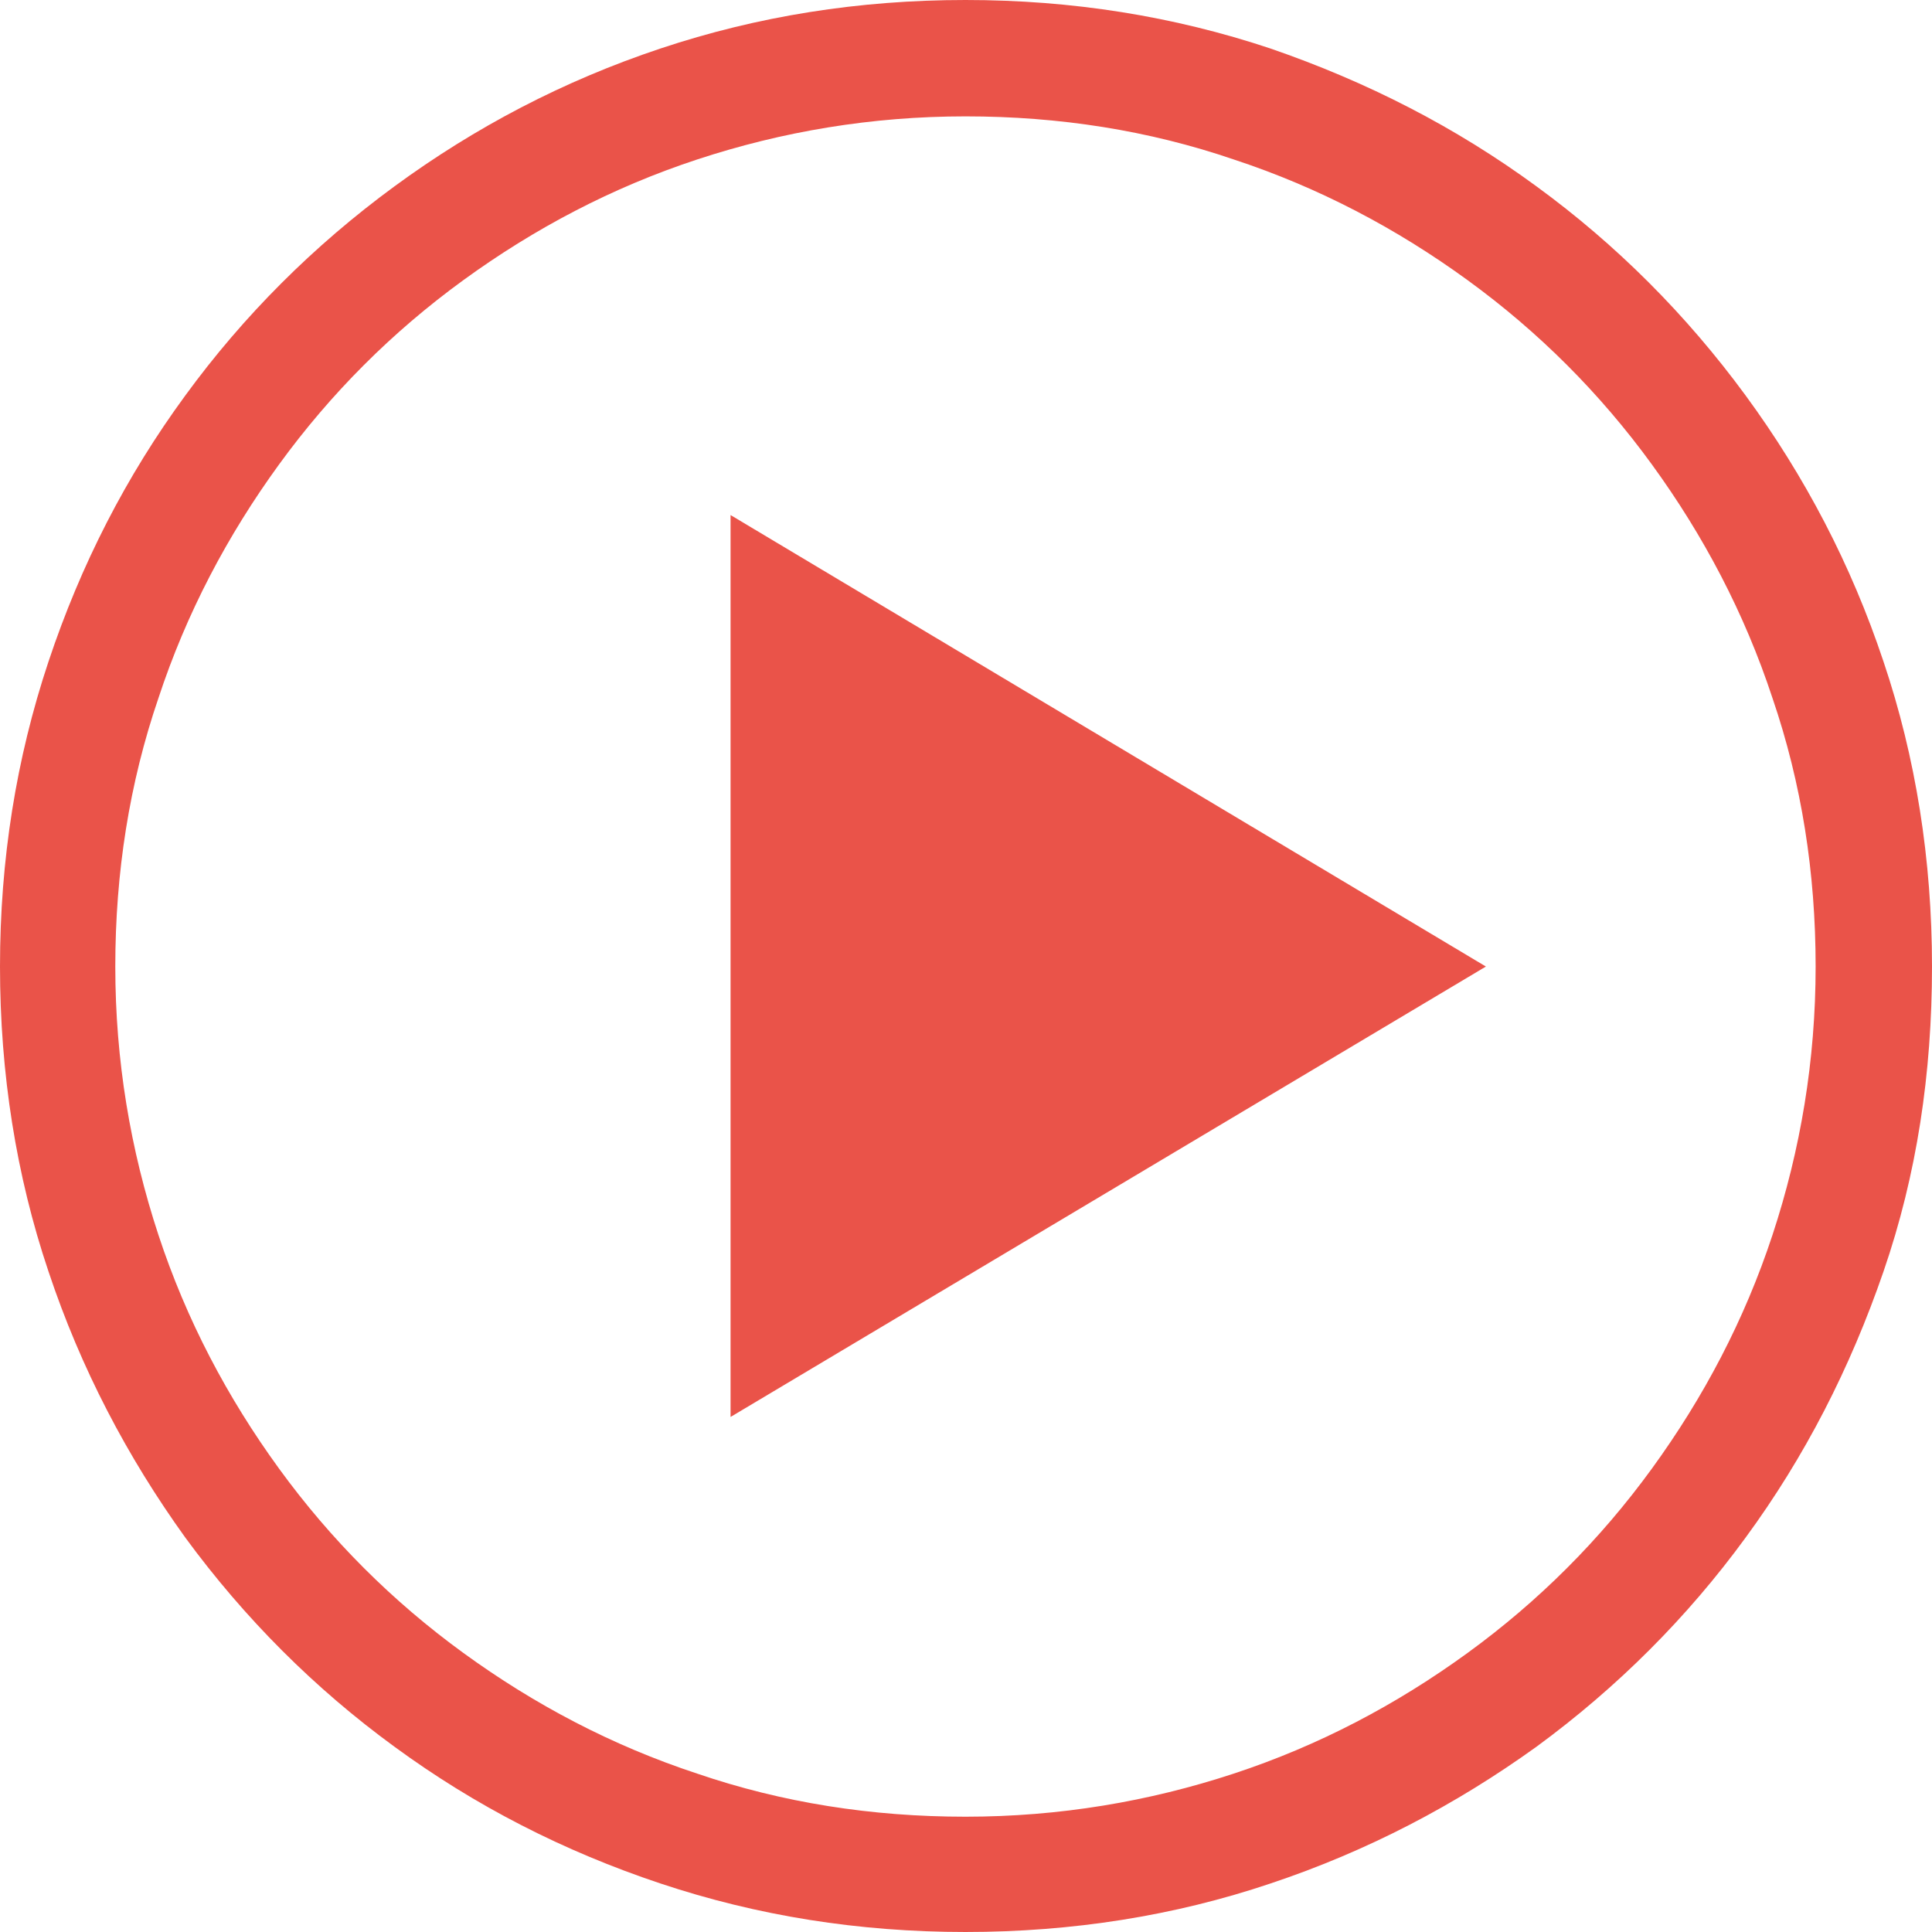
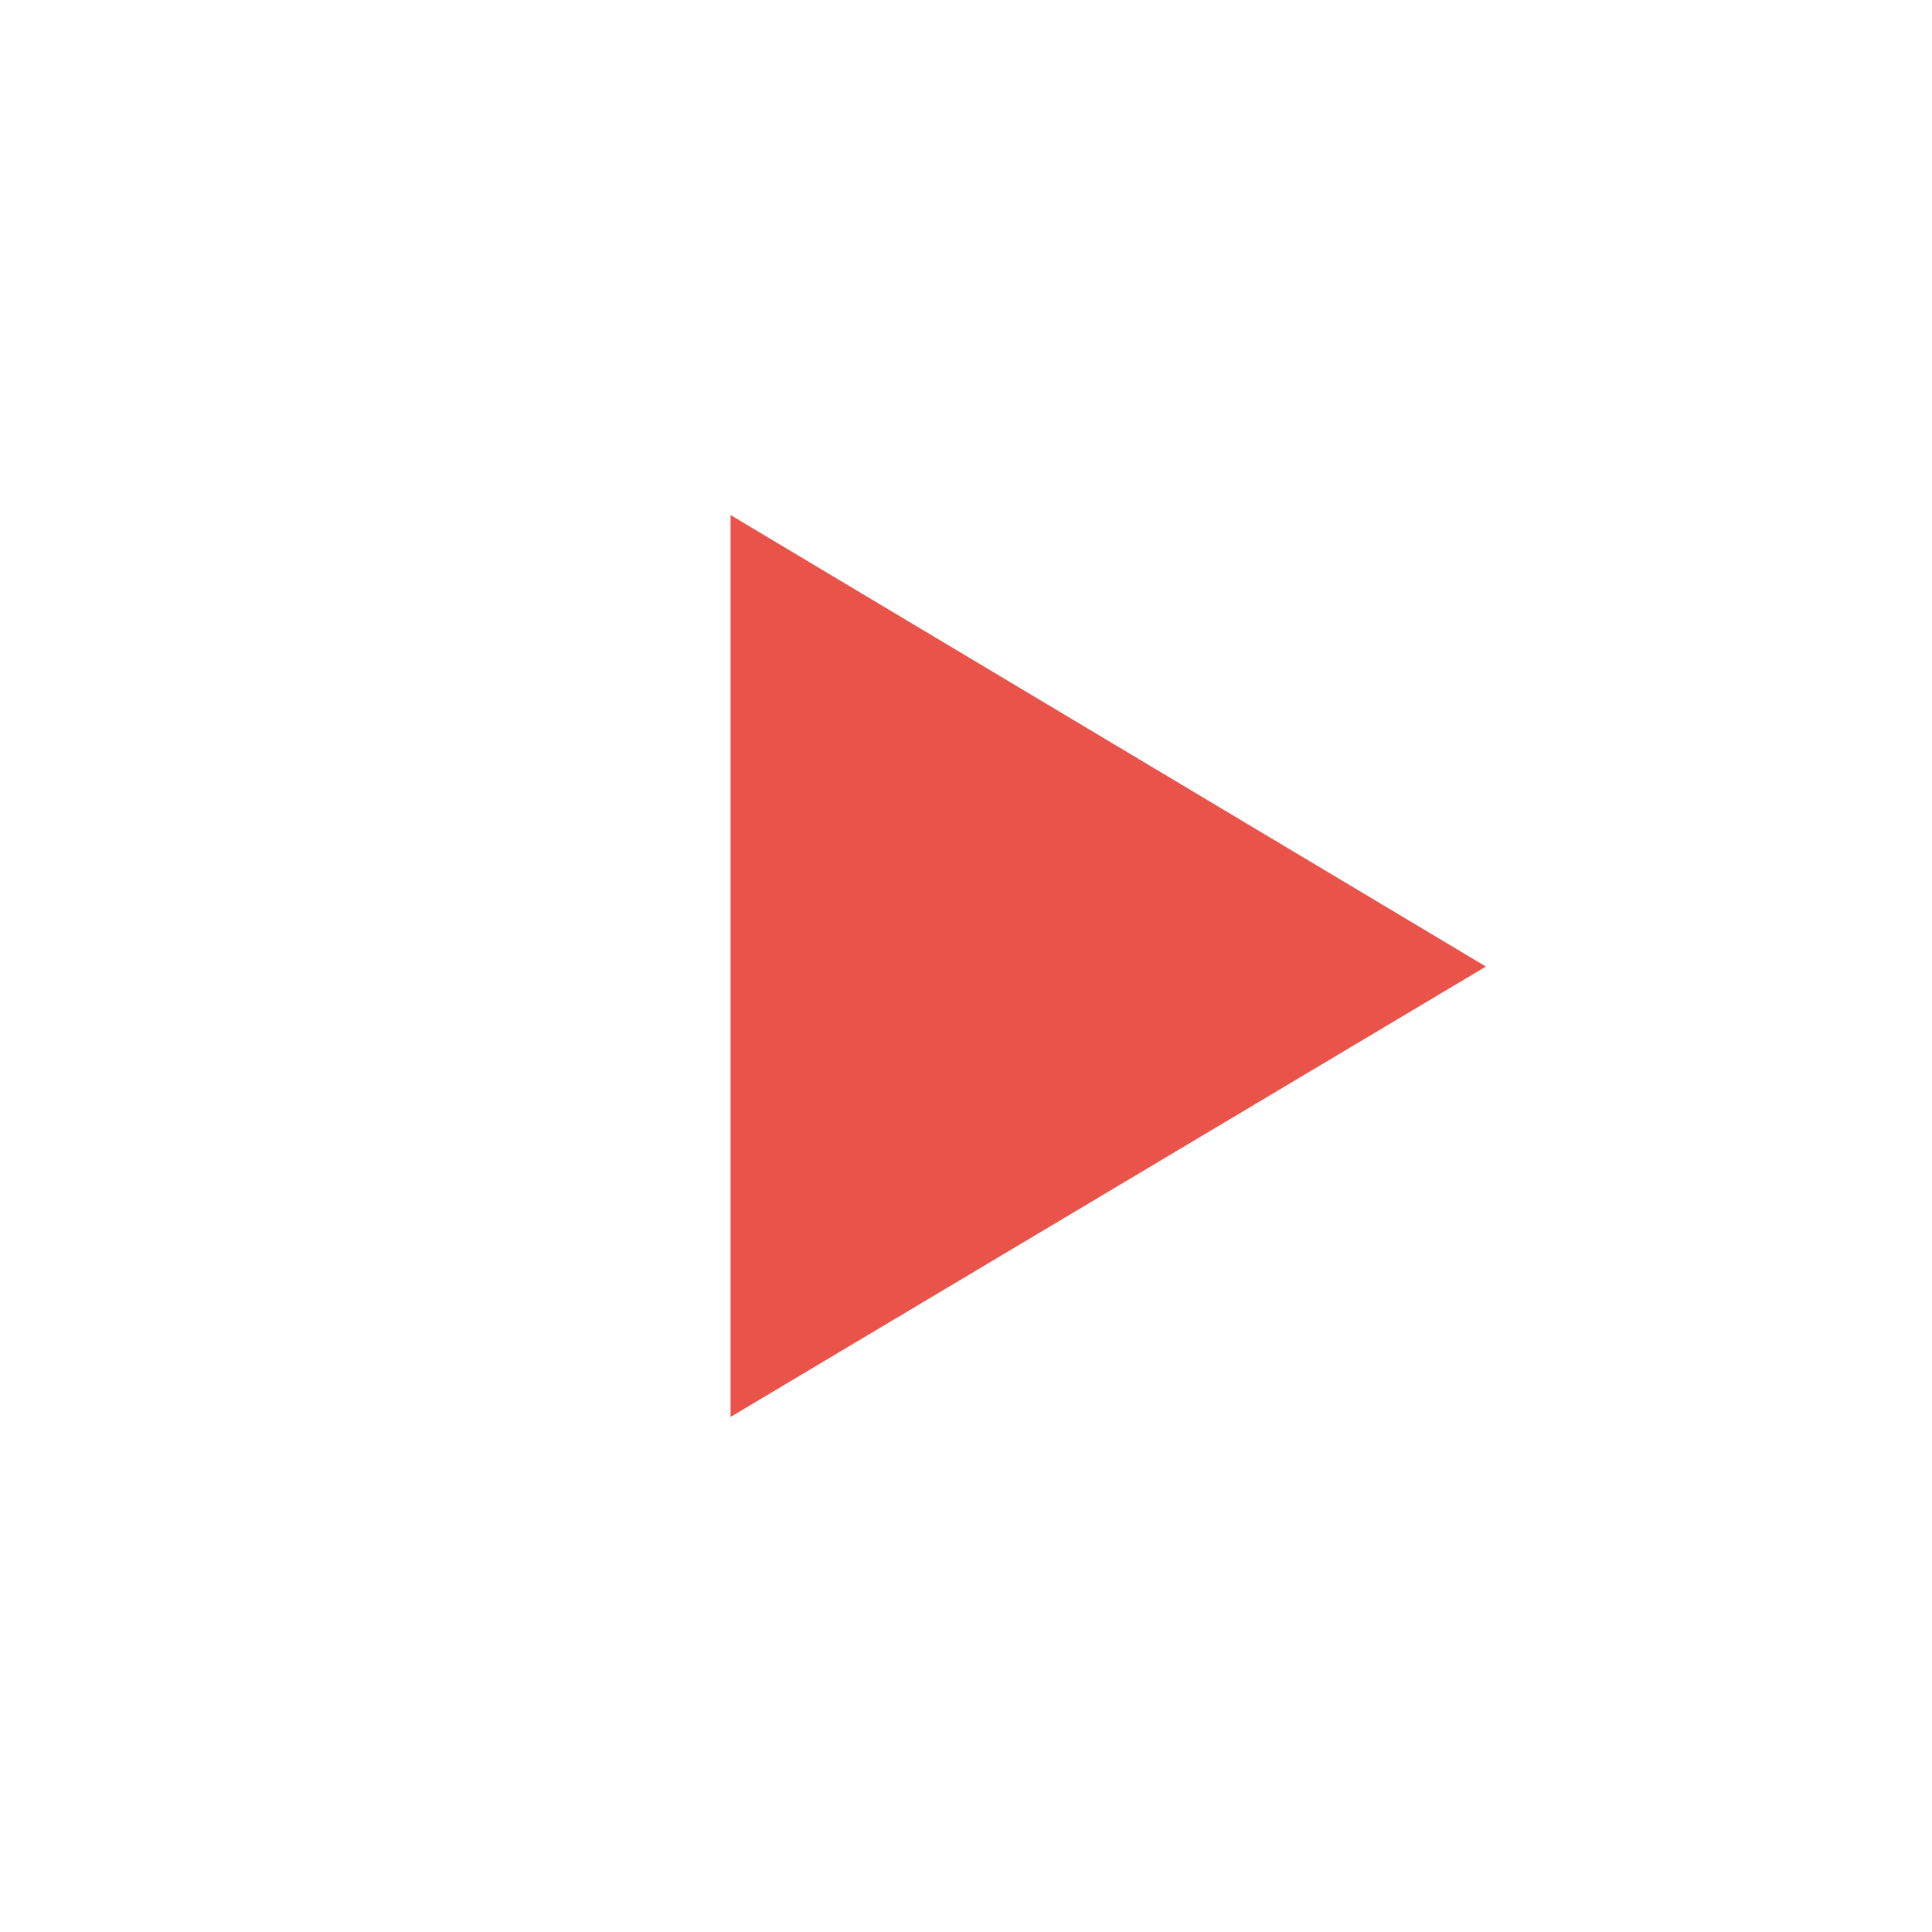
<svg xmlns="http://www.w3.org/2000/svg" xmlns:ns1="http://sodipodi.sourceforge.net/DTD/sodipodi-0.dtd" xmlns:ns2="http://www.inkscape.org/namespaces/inkscape" version="1.1" id="play" x="0px" y="0px" viewBox="0 0 17.93 17.93" xml:space="preserve" ns1:docname="play.svg" width="17.93" height="17.93">
  <defs id="defs303" />
  <ns1:namedview id="namedview301" pagecolor="#505050" bordercolor="#eeeeee" borderopacity="1" ns2:showpageshadow="0" ns2:pageopacity="0" ns2:pagecheckerboard="0" ns2:deskcolor="#505050" showgrid="false" />
  <style type="text/css" id="style292">
	.st0{fill:#EA5349;}
</style>
  <g id="g296" transform="translate(-28.54,-26.53)">
-     <path class="st0" d="m 44.99,37.99 c -0.26,0.79 -0.64,1.51 -1.12,2.17 -0.48,0.66 -1.05,1.23 -1.71,1.71 -0.66,0.48 -1.38,0.86 -2.17,1.12 -0.79,0.26 -1.62,0.4 -2.49,0.4 -0.87,0 -1.7,-0.13 -2.49,-0.4 -0.79,-0.26 -1.51,-0.64 -2.17,-1.12 -0.66,-0.48 -1.23,-1.05 -1.71,-1.71 -0.48,-0.66 -0.86,-1.38 -1.12,-2.17 -0.26,-0.79 -0.4,-1.62 -0.4,-2.49 0,-0.87 0.13,-1.7 0.4,-2.49 0.26,-0.79 0.64,-1.51 1.12,-2.17 0.48,-0.66 1.05,-1.23 1.71,-1.71 0.66,-0.48 1.38,-0.86 2.17,-1.12 0.79,-0.26 1.62,-0.4 2.49,-0.4 0.87,0 1.7,0.13 2.49,0.4 0.79,0.26 1.51,0.64 2.17,1.12 0.66,0.48 1.23,1.05 1.71,1.71 0.48,0.66 0.86,1.38 1.12,2.17 0.27,0.79 0.4,1.62 0.4,2.49 0,0.87 -0.14,1.7 -0.4,2.49 m 1.03,-5.32 c -0.3,-0.9 -0.73,-1.72 -1.28,-2.47 -0.55,-0.75 -1.2,-1.4 -1.94,-1.94 -0.75,-0.55 -1.57,-0.97 -2.47,-1.28 -0.9,-0.3 -1.84,-0.45 -2.83,-0.45 -0.99,0 -1.93,0.15 -2.83,0.45 -0.9,0.3 -1.72,0.73 -2.47,1.28 -0.75,0.55 -1.4,1.2 -1.94,1.94 -0.55,0.75 -0.97,1.57 -1.27,2.47 -0.3,0.9 -0.45,1.84 -0.45,2.83 0,0.99 0.15,1.94 0.45,2.83 0.3,0.9 0.73,1.72 1.27,2.47 0.55,0.75 1.2,1.4 1.94,1.94 0.75,0.55 1.57,0.97 2.47,1.27 0.9,0.3 1.84,0.45 2.83,0.45 0.99,0 1.94,-0.15 2.83,-0.45 0.9,-0.3 1.72,-0.73 2.47,-1.27 0.75,-0.55 1.4,-1.2 1.94,-1.94 0.55,-0.75 0.97,-1.57 1.28,-2.47 0.31,-0.9 0.45,-1.84 0.45,-2.83 0,-0.99 -0.15,-1.94 -0.45,-2.83" id="path294" ns2:export-filename="play.svg" ns2:export-xdpi="96" ns2:export-ydpi="96" />
-   </g>
+     </g>
  <polygon class="st0" points="35.32,39.68 42.33,35.5 35.32,31.31 " id="polygon298" ns2:export-filename="play.svg" ns2:export-xdpi="96" ns2:export-ydpi="96" transform="translate(-28.54,-26.53)" />
</svg>